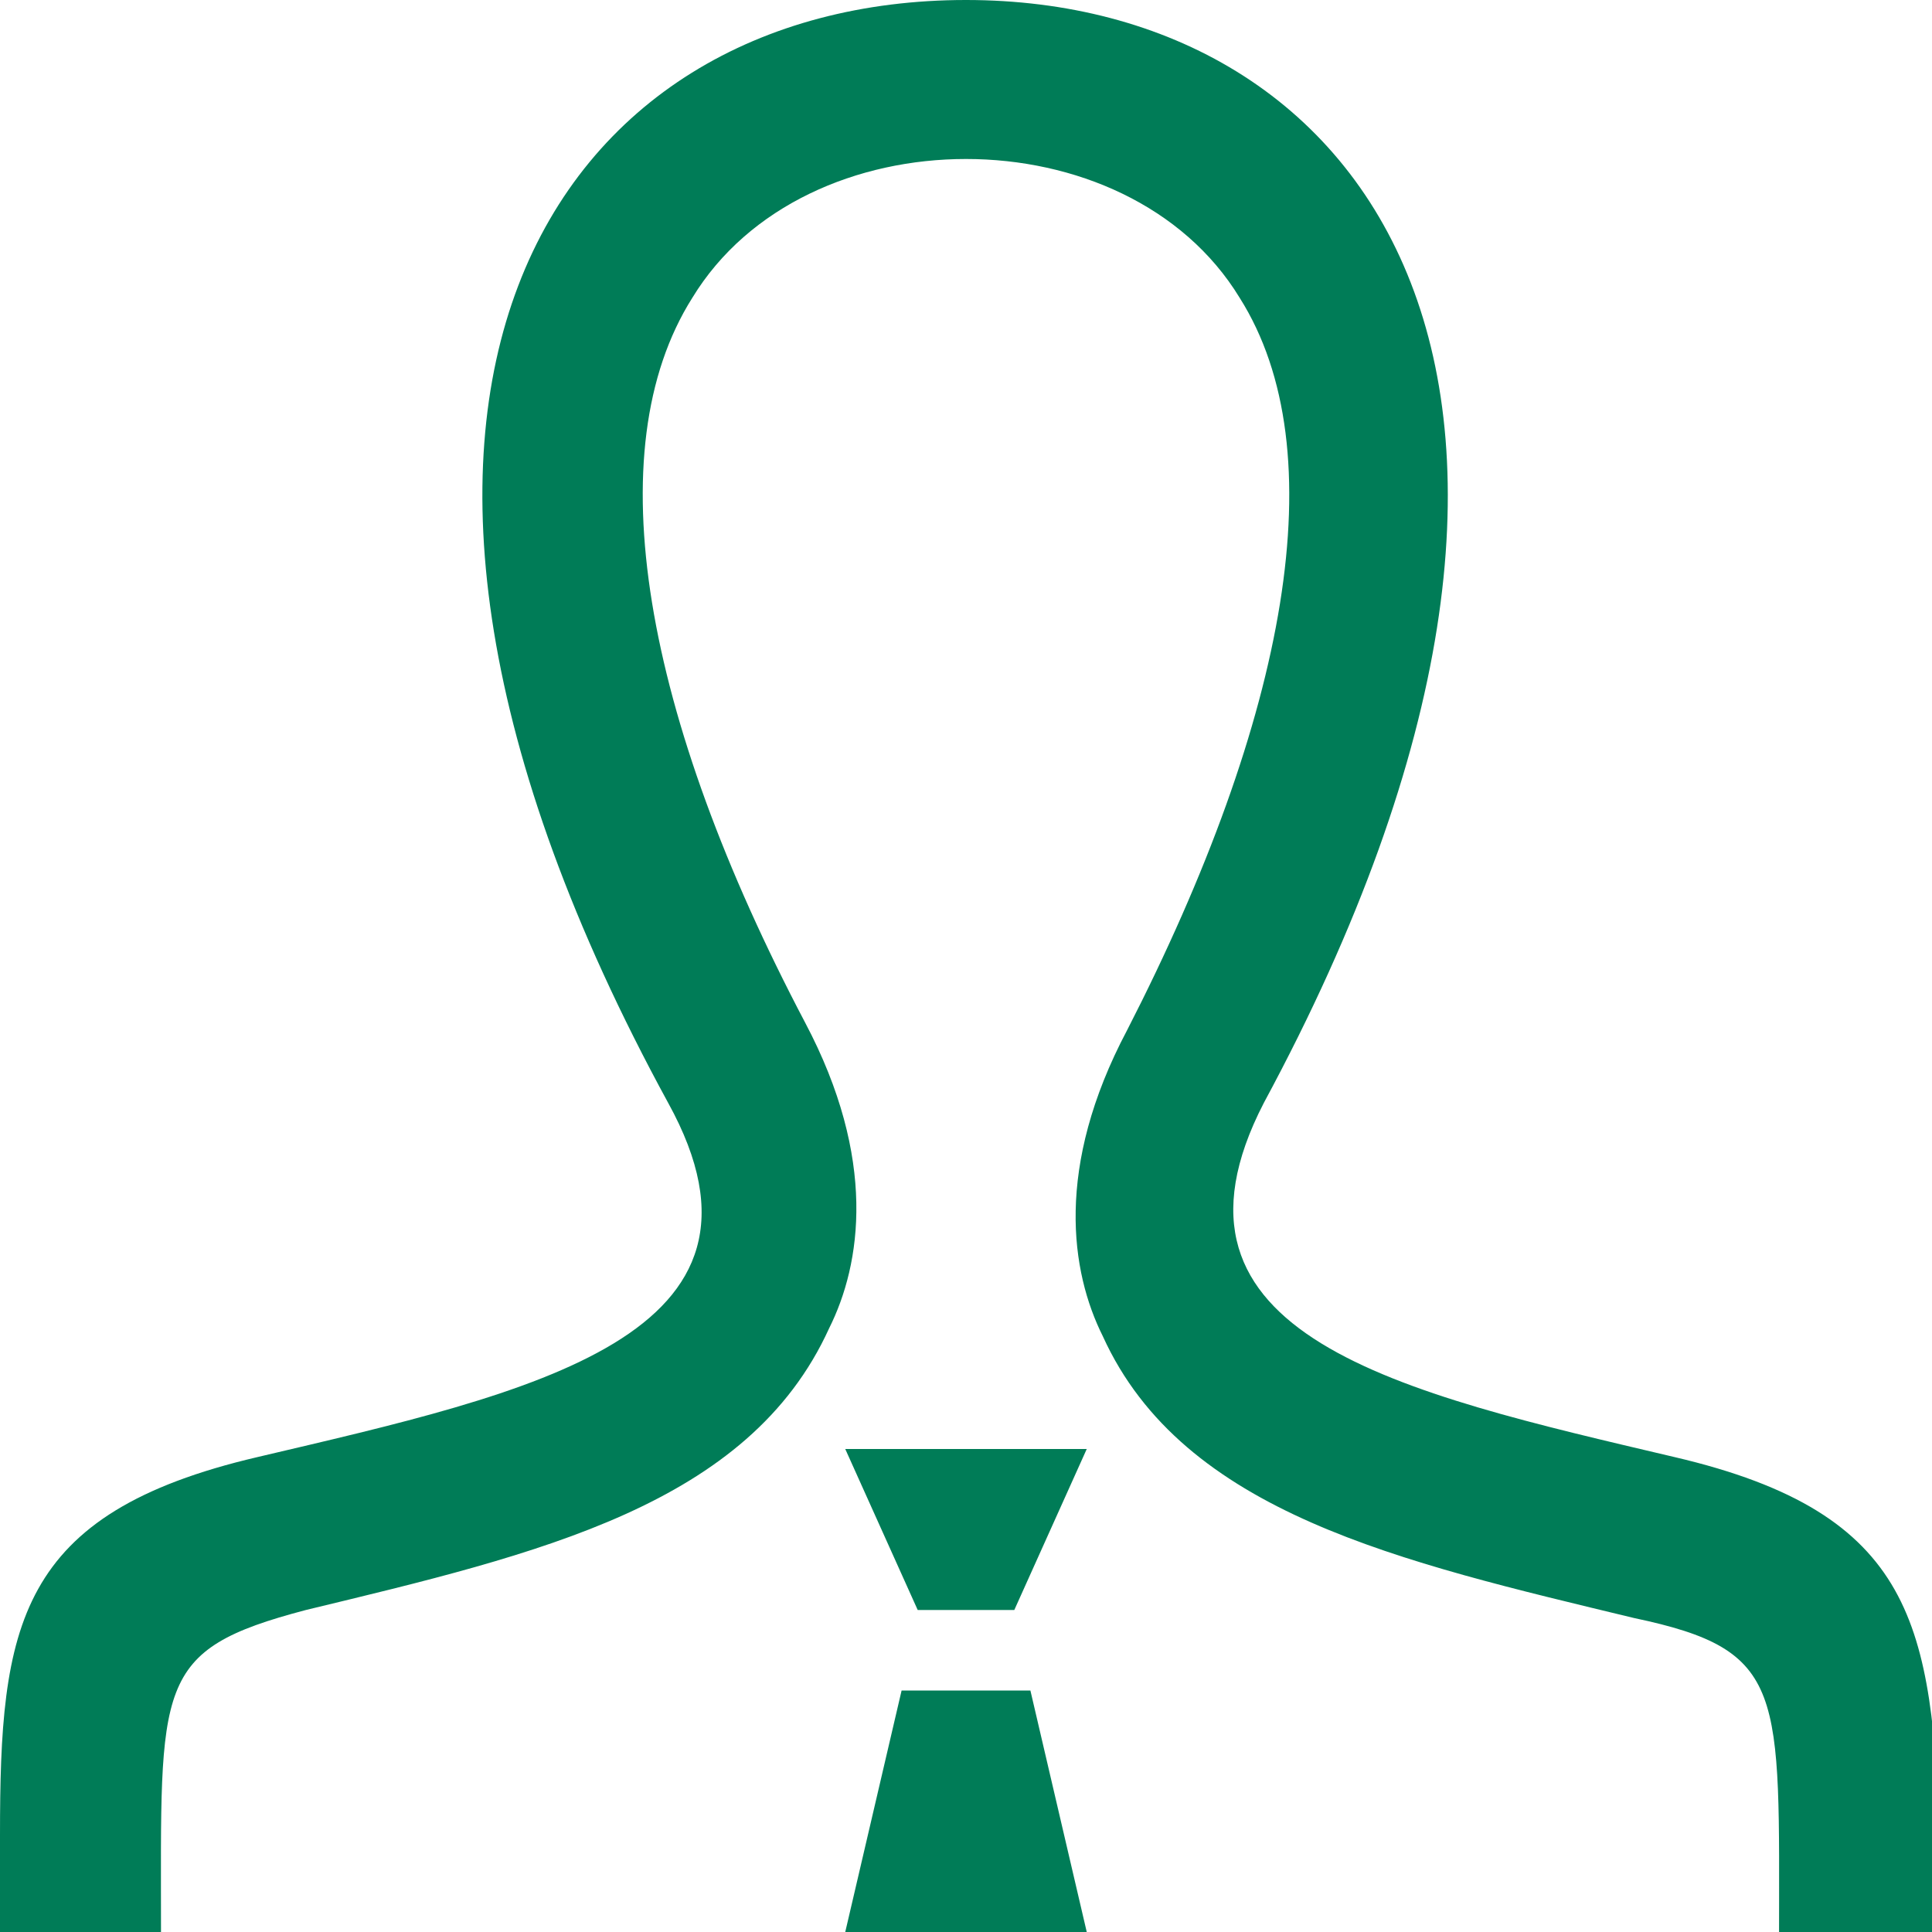
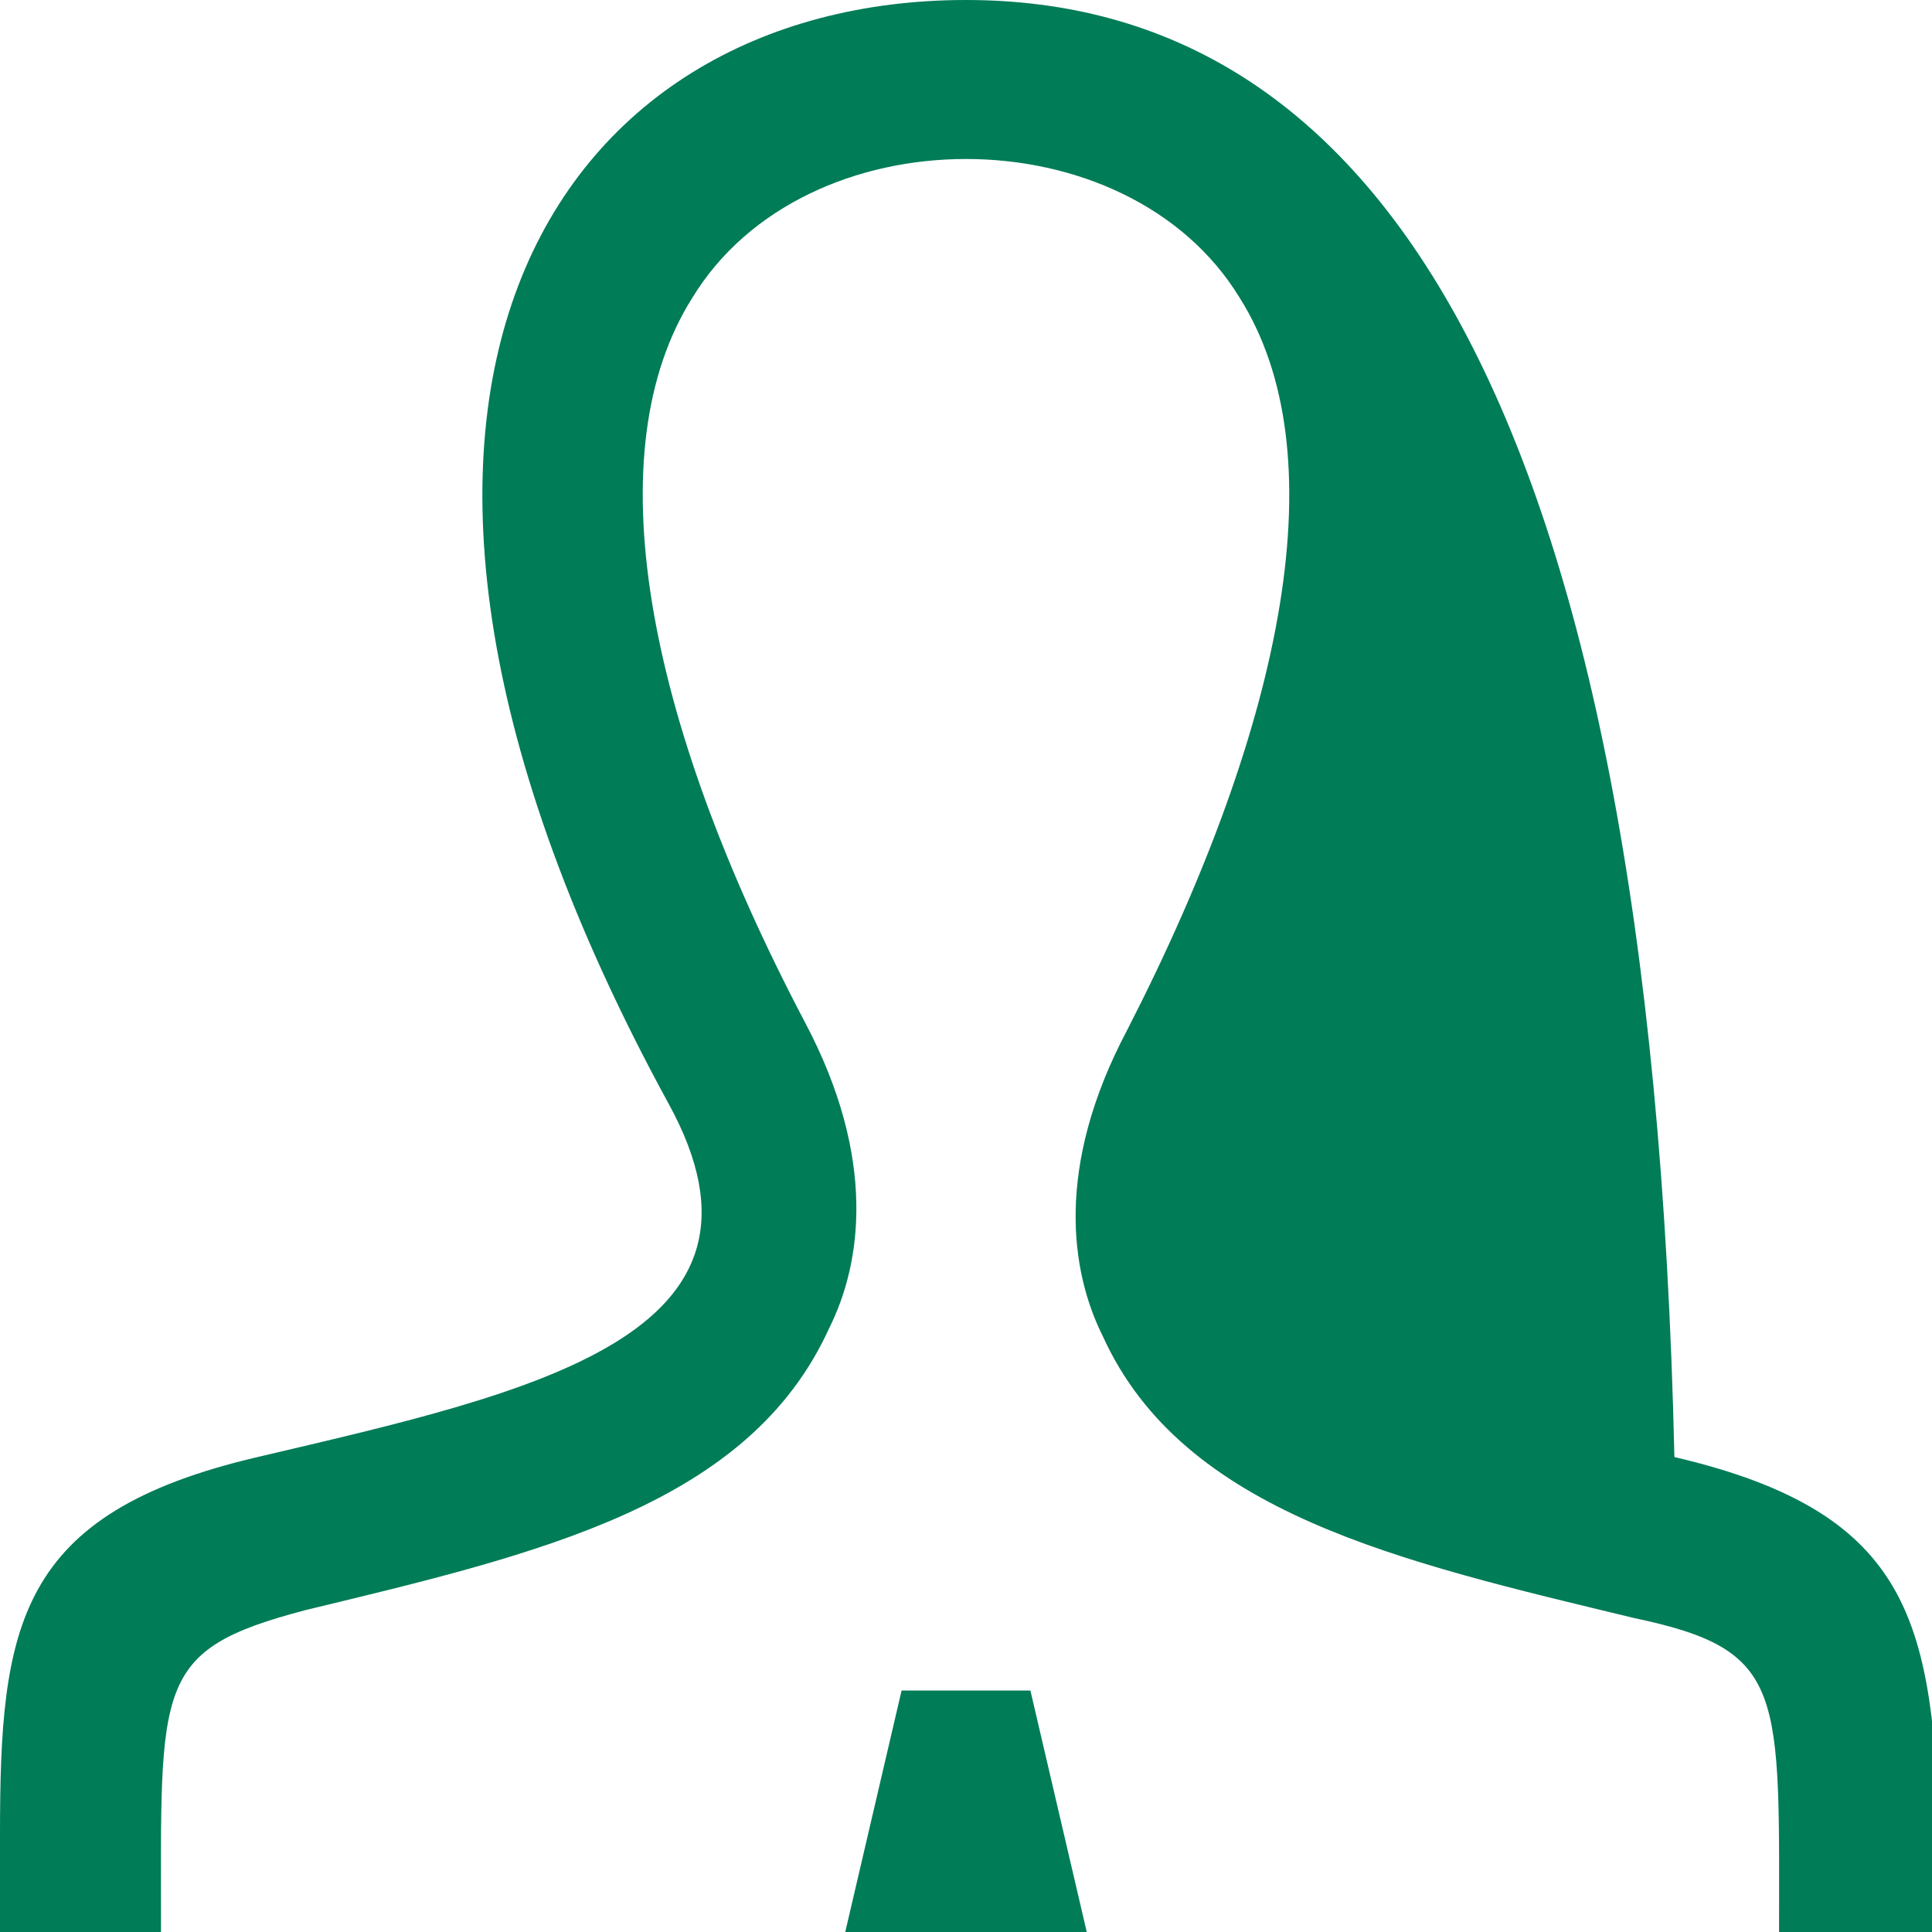
<svg xmlns="http://www.w3.org/2000/svg" version="1.1" id="Layer_2" x="0px" y="0px" viewBox="0 0 24 24" style="enable-background:new 0 0 24 24;" xml:space="preserve">
  <style type="text/css">
	.st0{fill:#007C57;}
</style>
  <g>
    <polygon class="st0" points="11.2,21 10.5,24 13.5,24 12.8,21  " />
-     <polygon class="st0" points="12.6,20 13.5,18 10.5,18 11.4,20  " />
-     <path class="st0" d="M20.8,18.1c-3.4-0.8-6.6-1.5-5.1-4.4C20.5,4.8,17,0,12,0C6.9,0,3.5,4.9,8.3,13.7c1.6,2.9-1.7,3.6-5.1,4.4   c-3,0.7-3.2,2.1-3.2,4.7L0,24h2c0-3.1-0.1-3.5,1.8-4c2.9-0.7,5.5-1.3,6.5-3.5c0.4-0.8,0.6-2.1-0.3-3.8c-2-3.8-2.6-7.1-1.4-9   c1.4-2.3,5.4-2.3,6.8,0c1.2,1.9,0.6,5.2-1.4,9.1c-0.9,1.7-0.7,3-0.3,3.8c1,2.2,3.7,2.8,6.6,3.5c1.9,0.4,1.8,0.9,1.8,4h2v-1.2   C24,20.2,23.8,18.8,20.8,18.1z" />
+     <path class="st0" d="M20.8,18.1C20.5,4.8,17,0,12,0C6.9,0,3.5,4.9,8.3,13.7c1.6,2.9-1.7,3.6-5.1,4.4   c-3,0.7-3.2,2.1-3.2,4.7L0,24h2c0-3.1-0.1-3.5,1.8-4c2.9-0.7,5.5-1.3,6.5-3.5c0.4-0.8,0.6-2.1-0.3-3.8c-2-3.8-2.6-7.1-1.4-9   c1.4-2.3,5.4-2.3,6.8,0c1.2,1.9,0.6,5.2-1.4,9.1c-0.9,1.7-0.7,3-0.3,3.8c1,2.2,3.7,2.8,6.6,3.5c1.9,0.4,1.8,0.9,1.8,4h2v-1.2   C24,20.2,23.8,18.8,20.8,18.1z" />
  </g>
</svg>